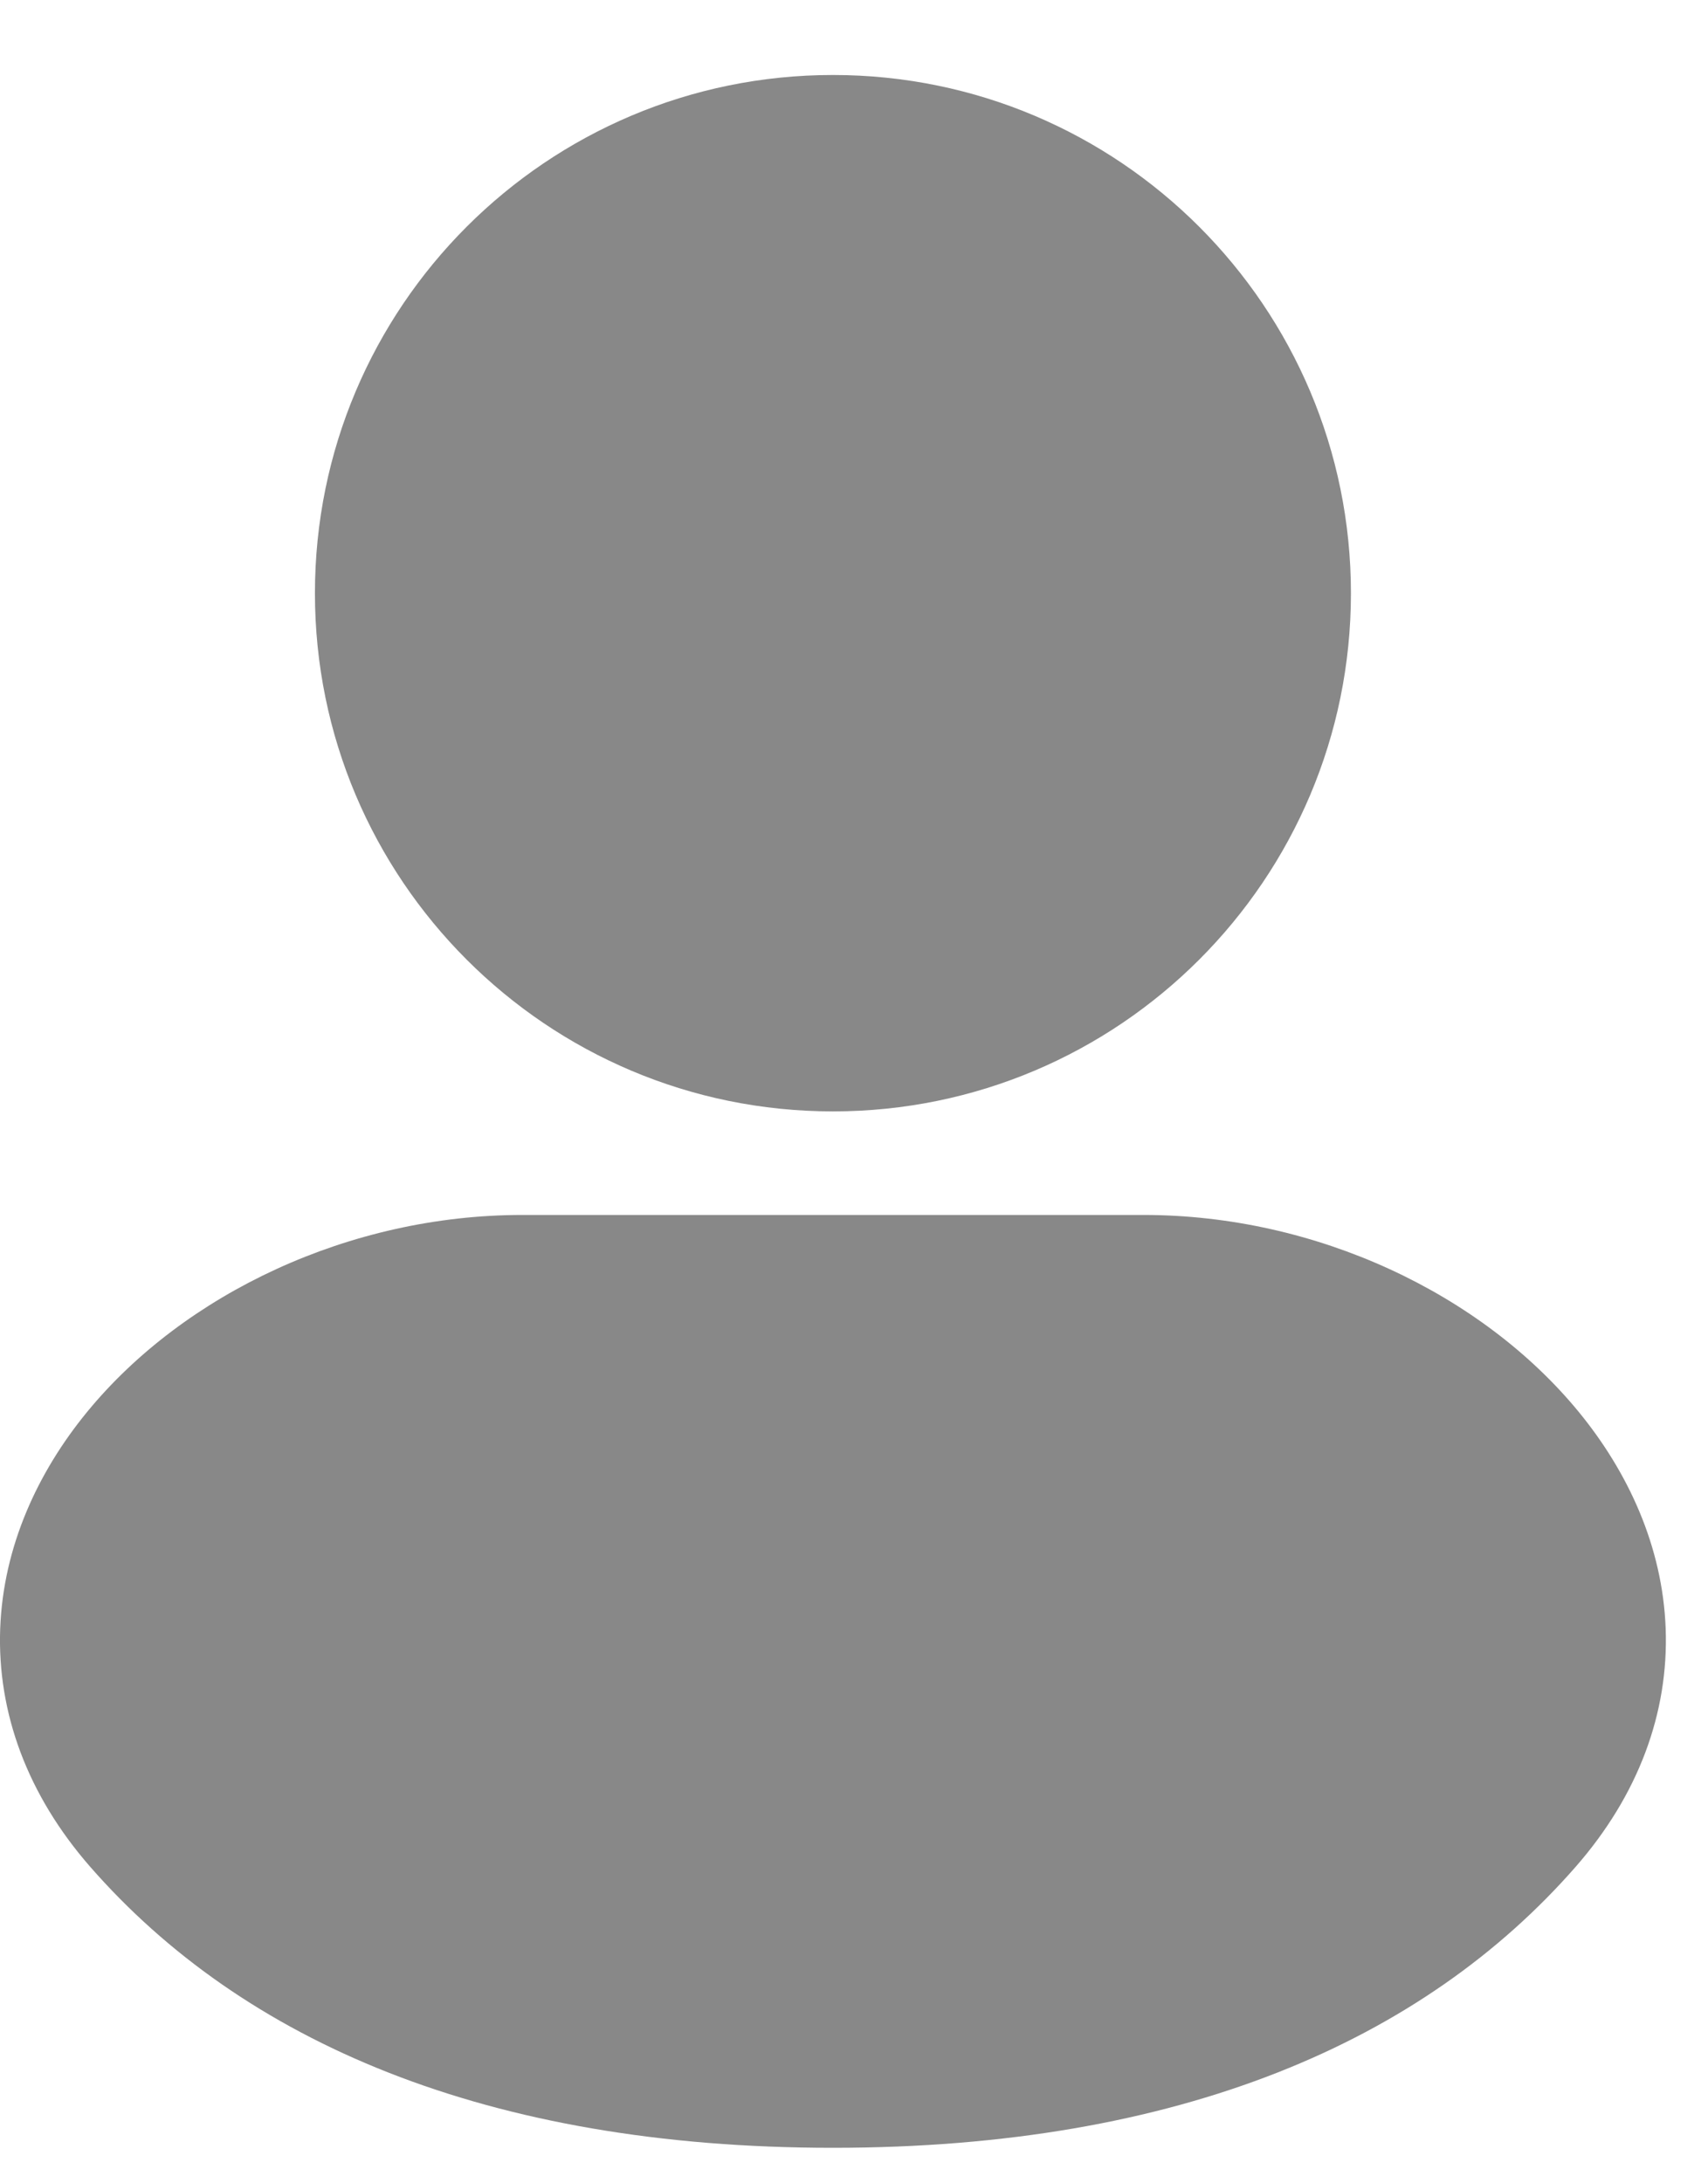
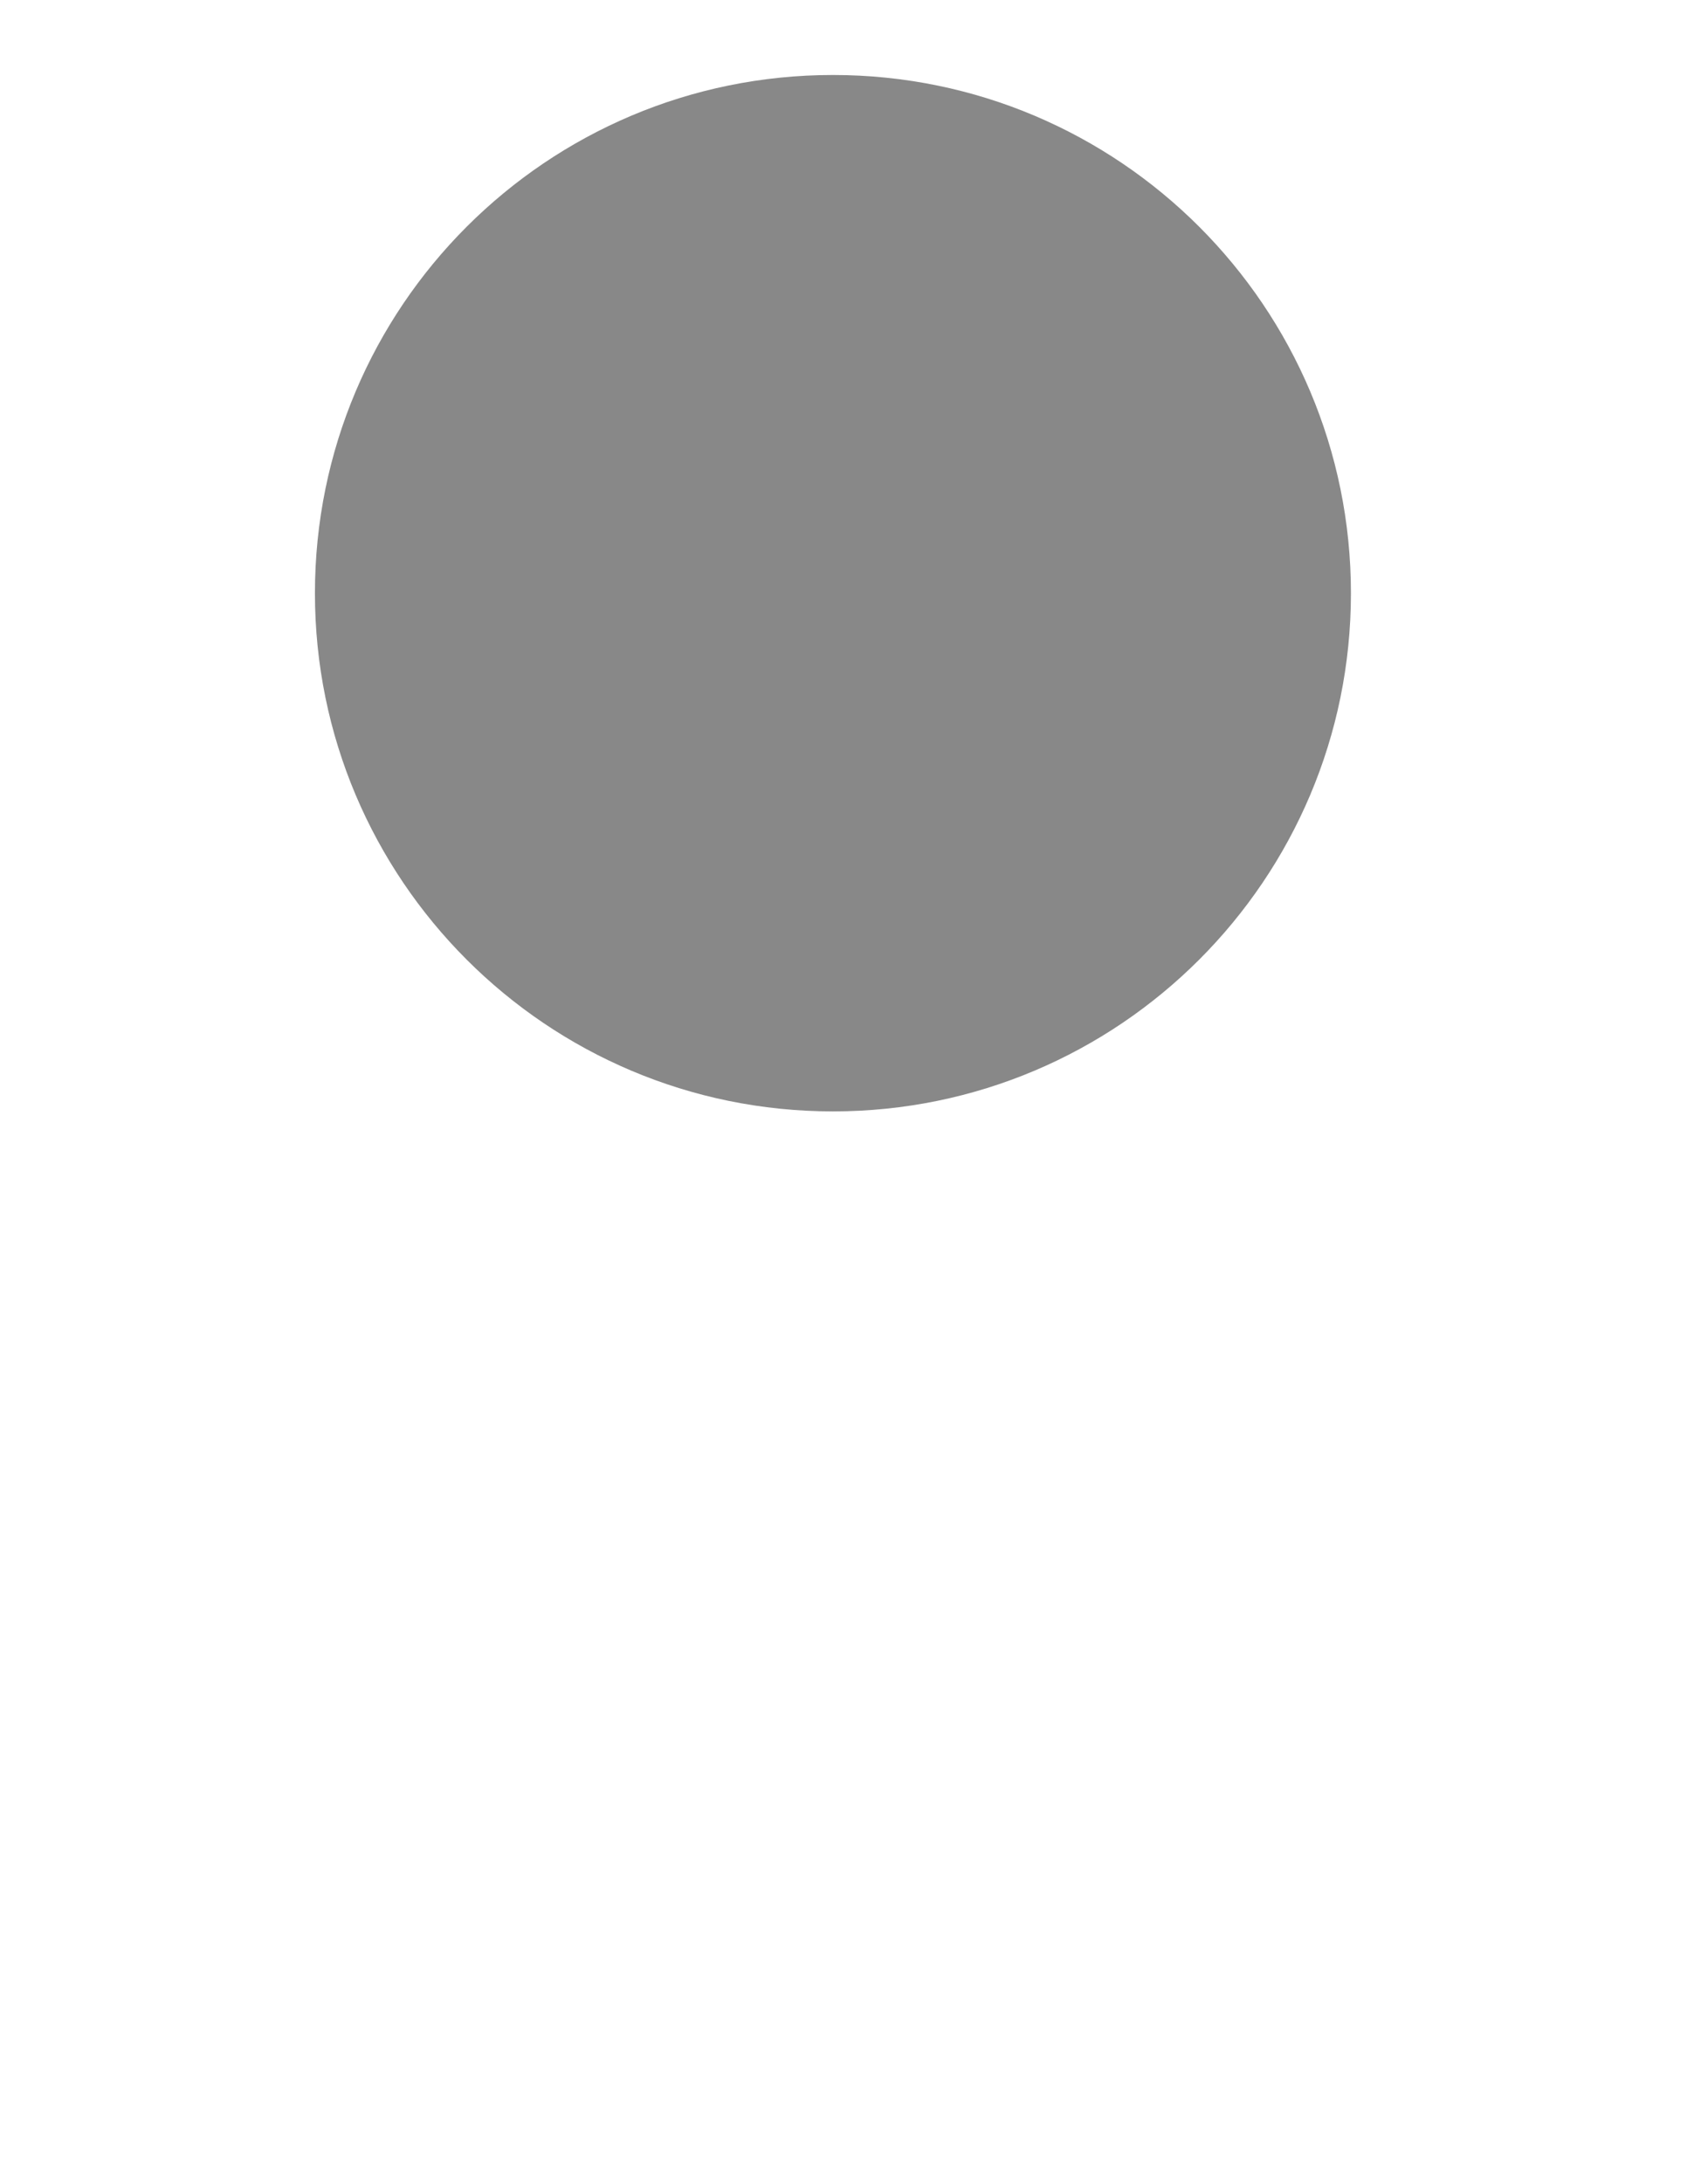
<svg xmlns="http://www.w3.org/2000/svg" width="18" height="23" viewBox="0 0 18 23" fill="none">
  <path fill-rule="evenodd" clip-rule="evenodd" d="M8.778 0.79C5.763 0.79 3.319 3.234 3.319 6.249C3.319 9.264 5.763 11.708 8.778 11.708C11.793 11.708 14.237 9.264 14.237 6.249C14.237 3.234 11.793 0.79 8.778 0.79Z" fill="#888888" />
-   <path fill-rule="evenodd" clip-rule="evenodd" d="M5.503 12.799C3.687 12.799 1.941 13.627 0.918 14.874C0.399 15.507 0.034 16.29 0.002 17.158C-0.03 18.044 0.29 18.909 0.949 19.664C2.557 21.503 5.124 22.626 8.778 22.626C12.432 22.626 14.999 21.503 16.607 19.664C17.267 18.909 17.586 18.044 17.554 17.158C17.522 16.29 17.157 15.507 16.638 14.874C15.615 13.627 13.869 12.799 12.053 12.799H5.503Z" fill="#888888" />
</svg>